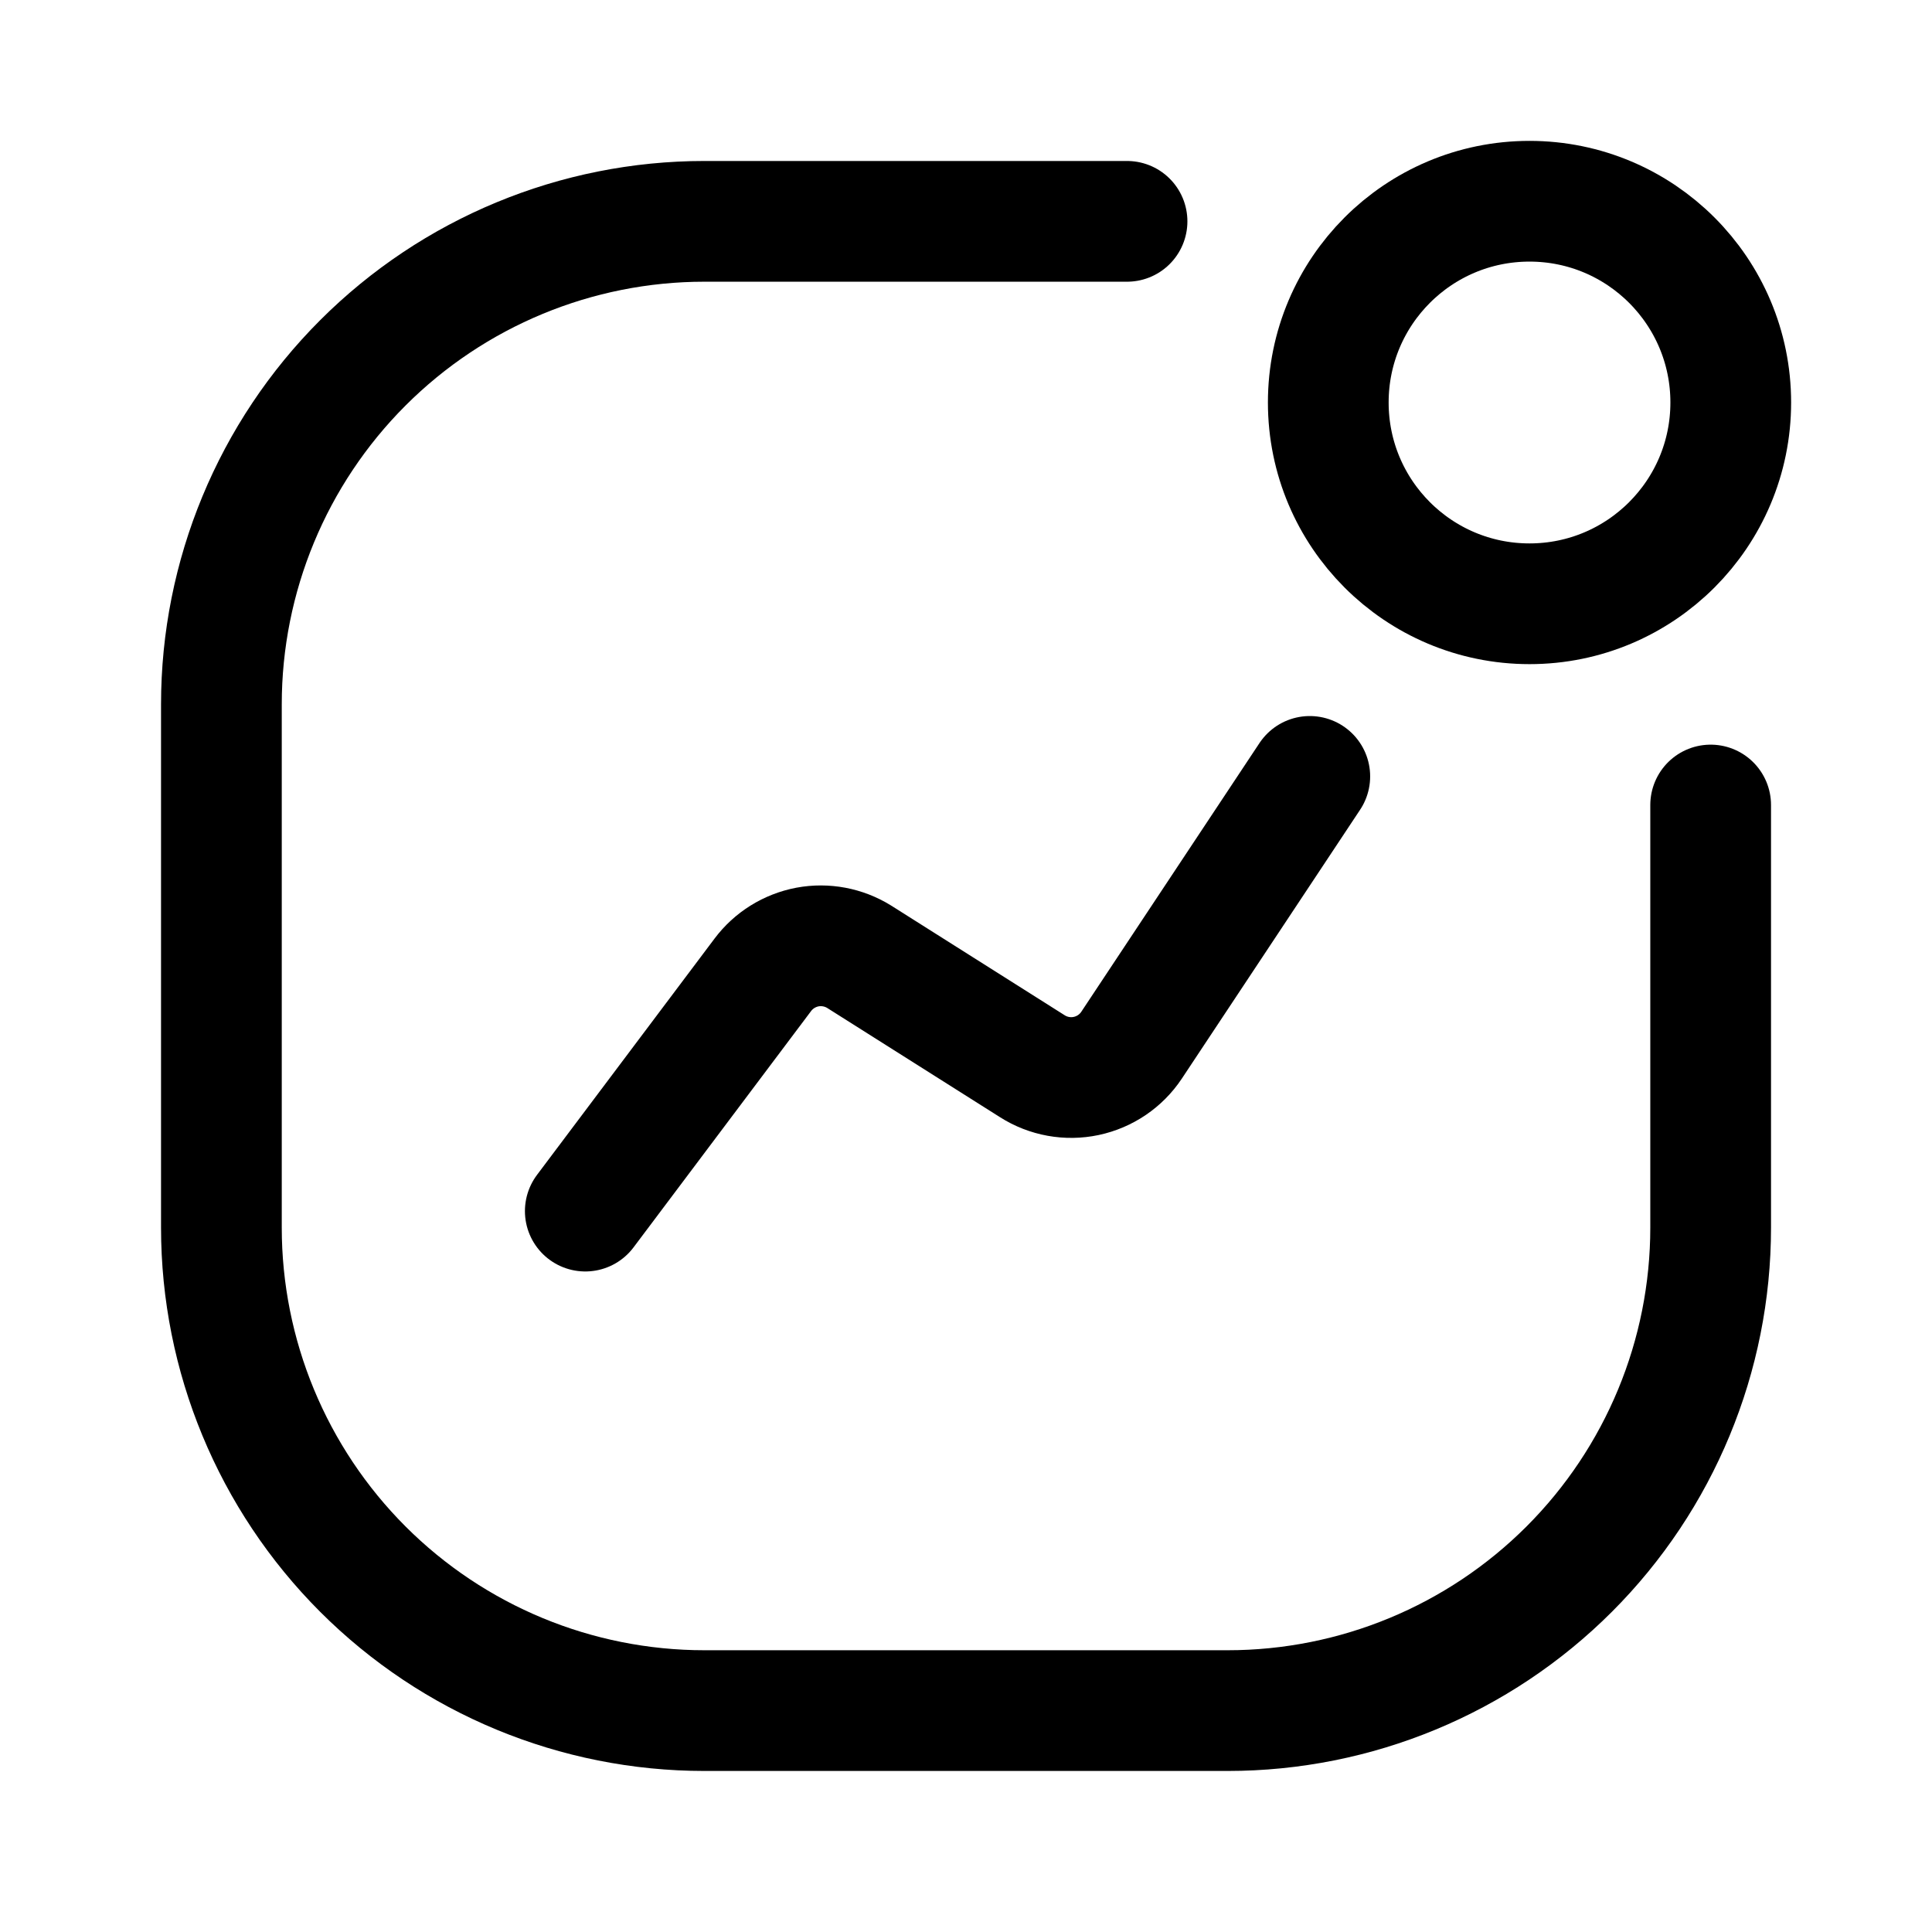
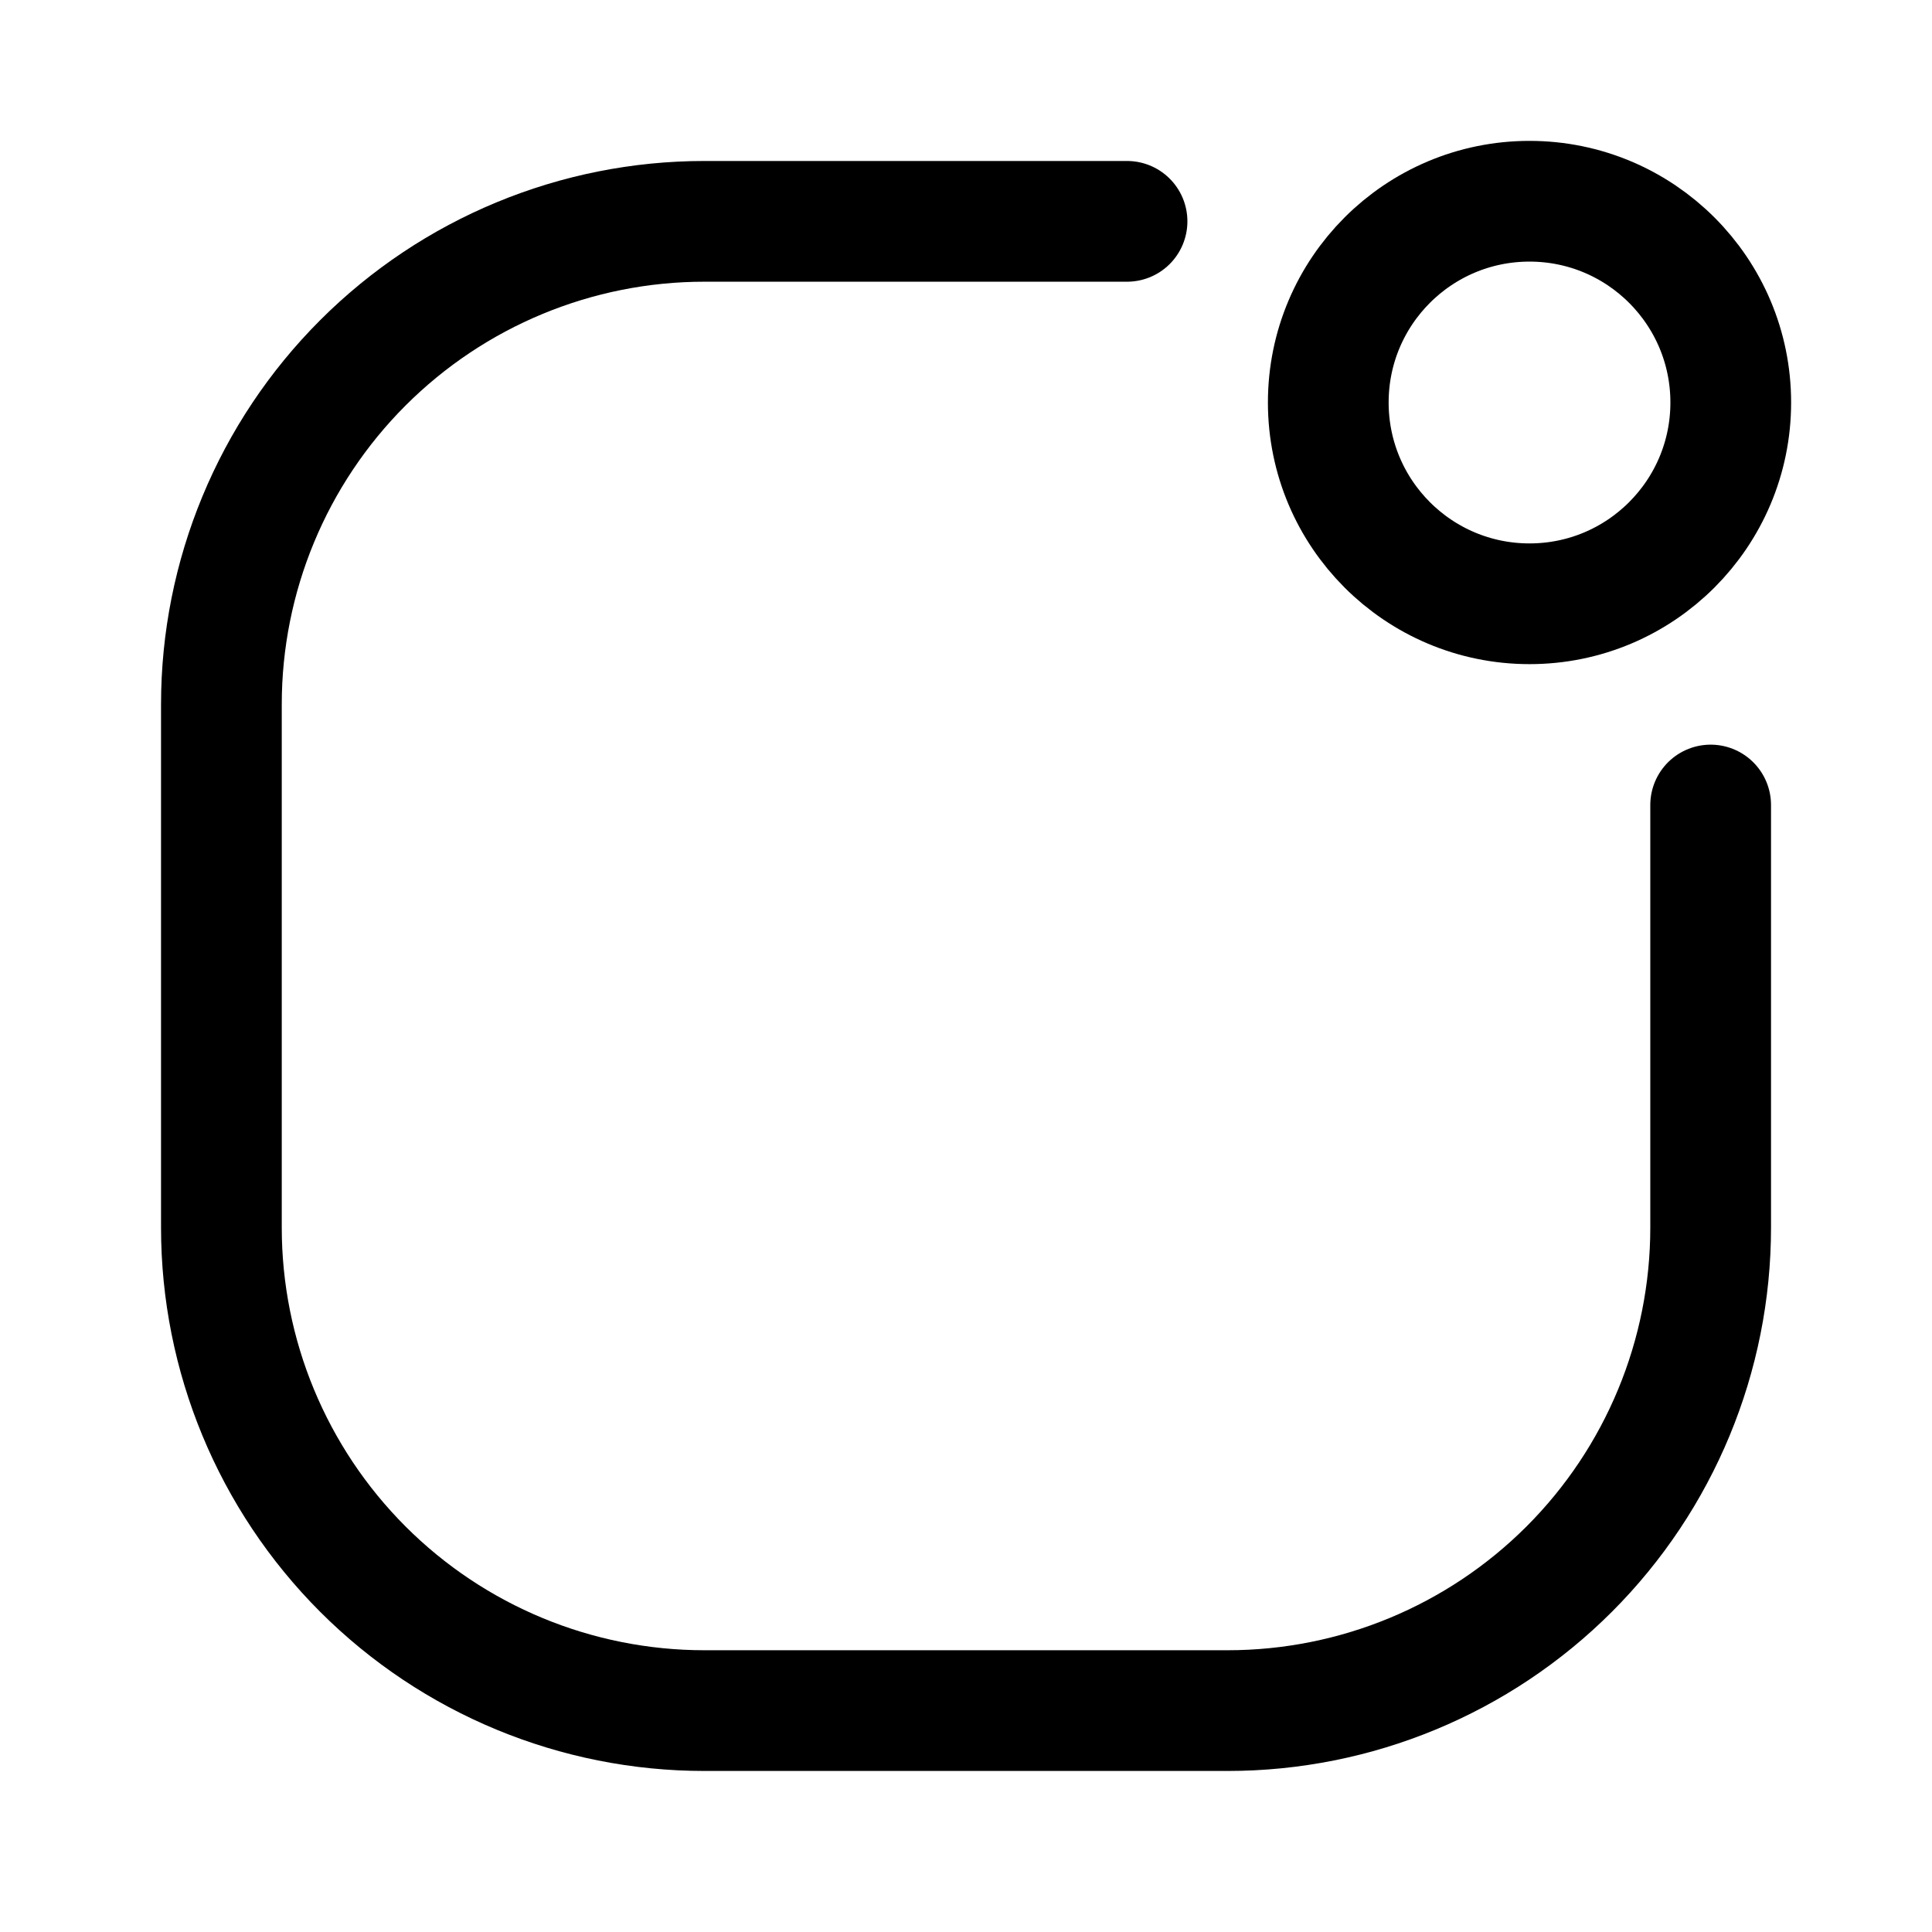
<svg xmlns="http://www.w3.org/2000/svg" width="37" height="37" viewBox="0 0 37 37" fill="none">
  <path d="M29.292 11.563C31.42 11.563 33.146 9.837 33.146 7.708C33.146 5.58 31.42 3.854 29.292 3.854C27.163 3.854 25.438 5.58 25.438 7.708C25.438 9.837 27.163 11.563 29.292 11.563Z" stroke="black" stroke-width="2.312" />
  <path d="M32.761 15.417V23.51C32.761 25.964 31.787 28.316 30.052 30.051C28.317 31.786 25.964 32.76 23.511 32.76H13.49C11.037 32.76 8.684 31.786 6.949 30.051C5.215 28.316 4.24 25.964 4.24 23.51V13.489C4.24 11.036 5.215 8.683 6.949 6.949C8.684 5.214 11.037 4.239 13.49 4.239H21.584" stroke="black" stroke-width="2.312" stroke-linecap="round" />
-   <path d="M11.209 23.194L14.608 18.67C14.816 18.392 15.122 18.202 15.463 18.137C15.805 18.073 16.159 18.14 16.454 18.323L19.77 20.419C20.076 20.614 20.447 20.681 20.802 20.606C21.158 20.53 21.47 20.319 21.671 20.016L25.084 14.869" stroke="black" stroke-width="2.312" stroke-linecap="round" stroke-linejoin="round" />
</svg>